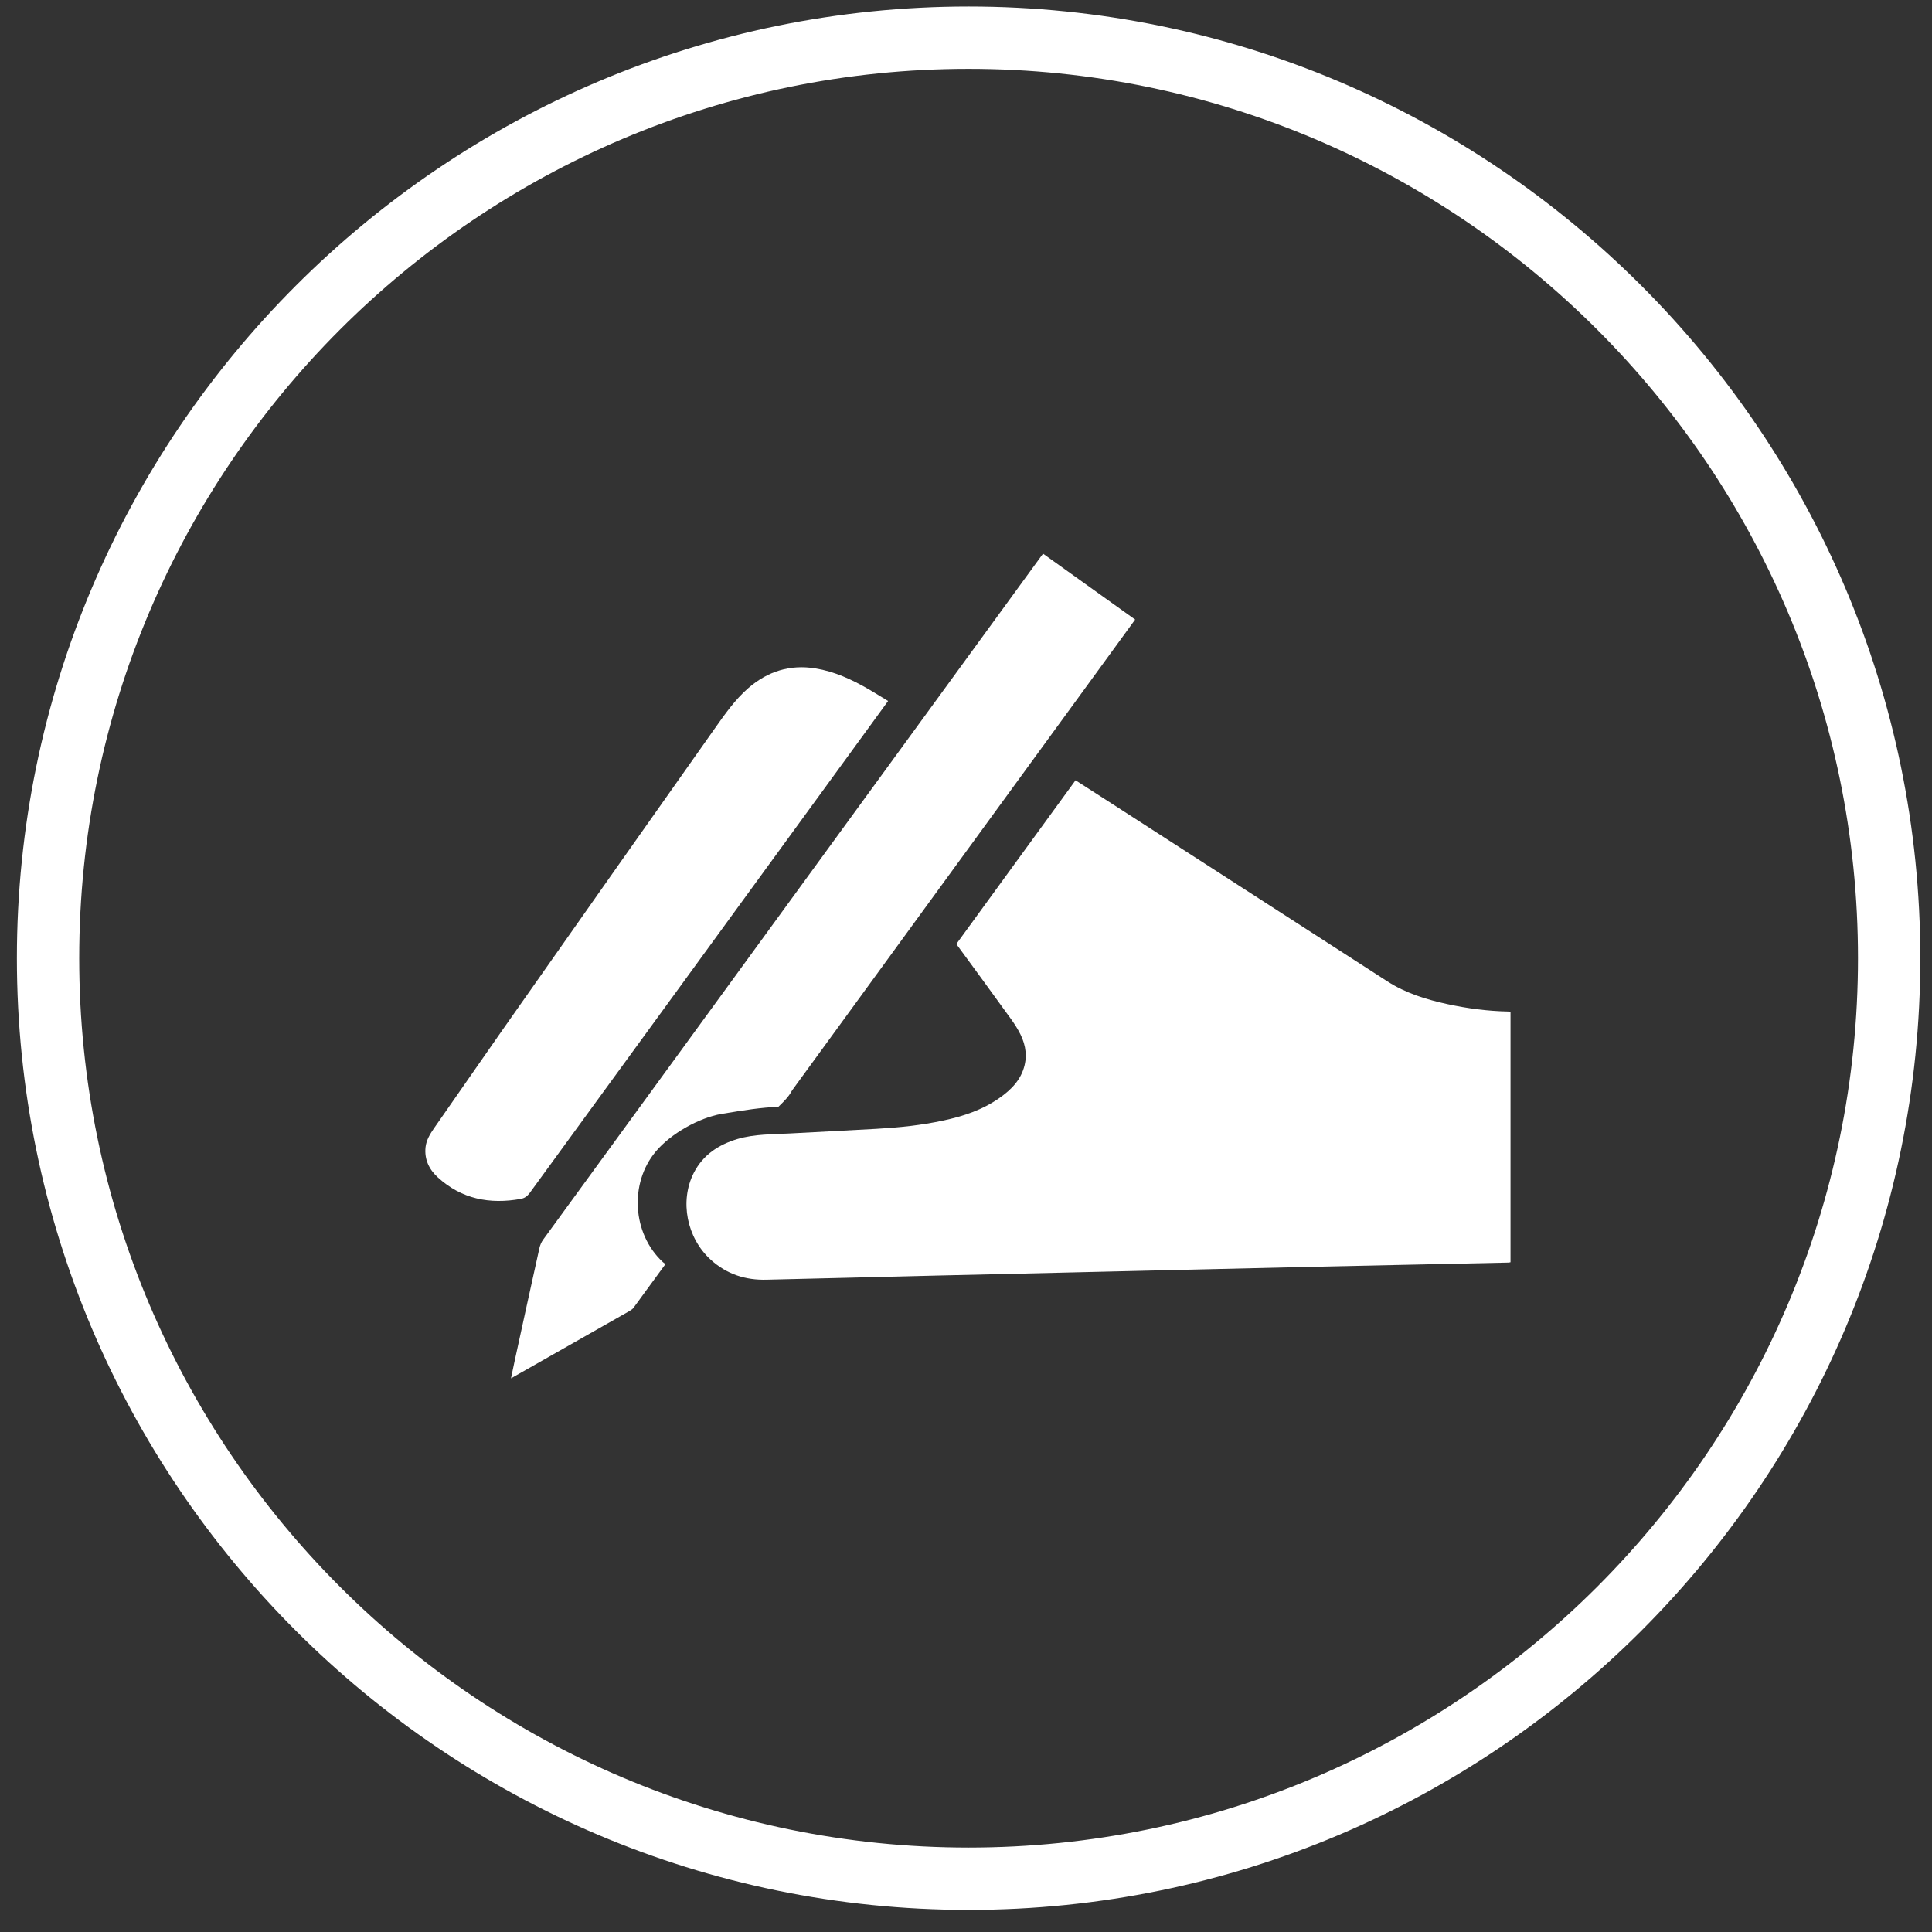
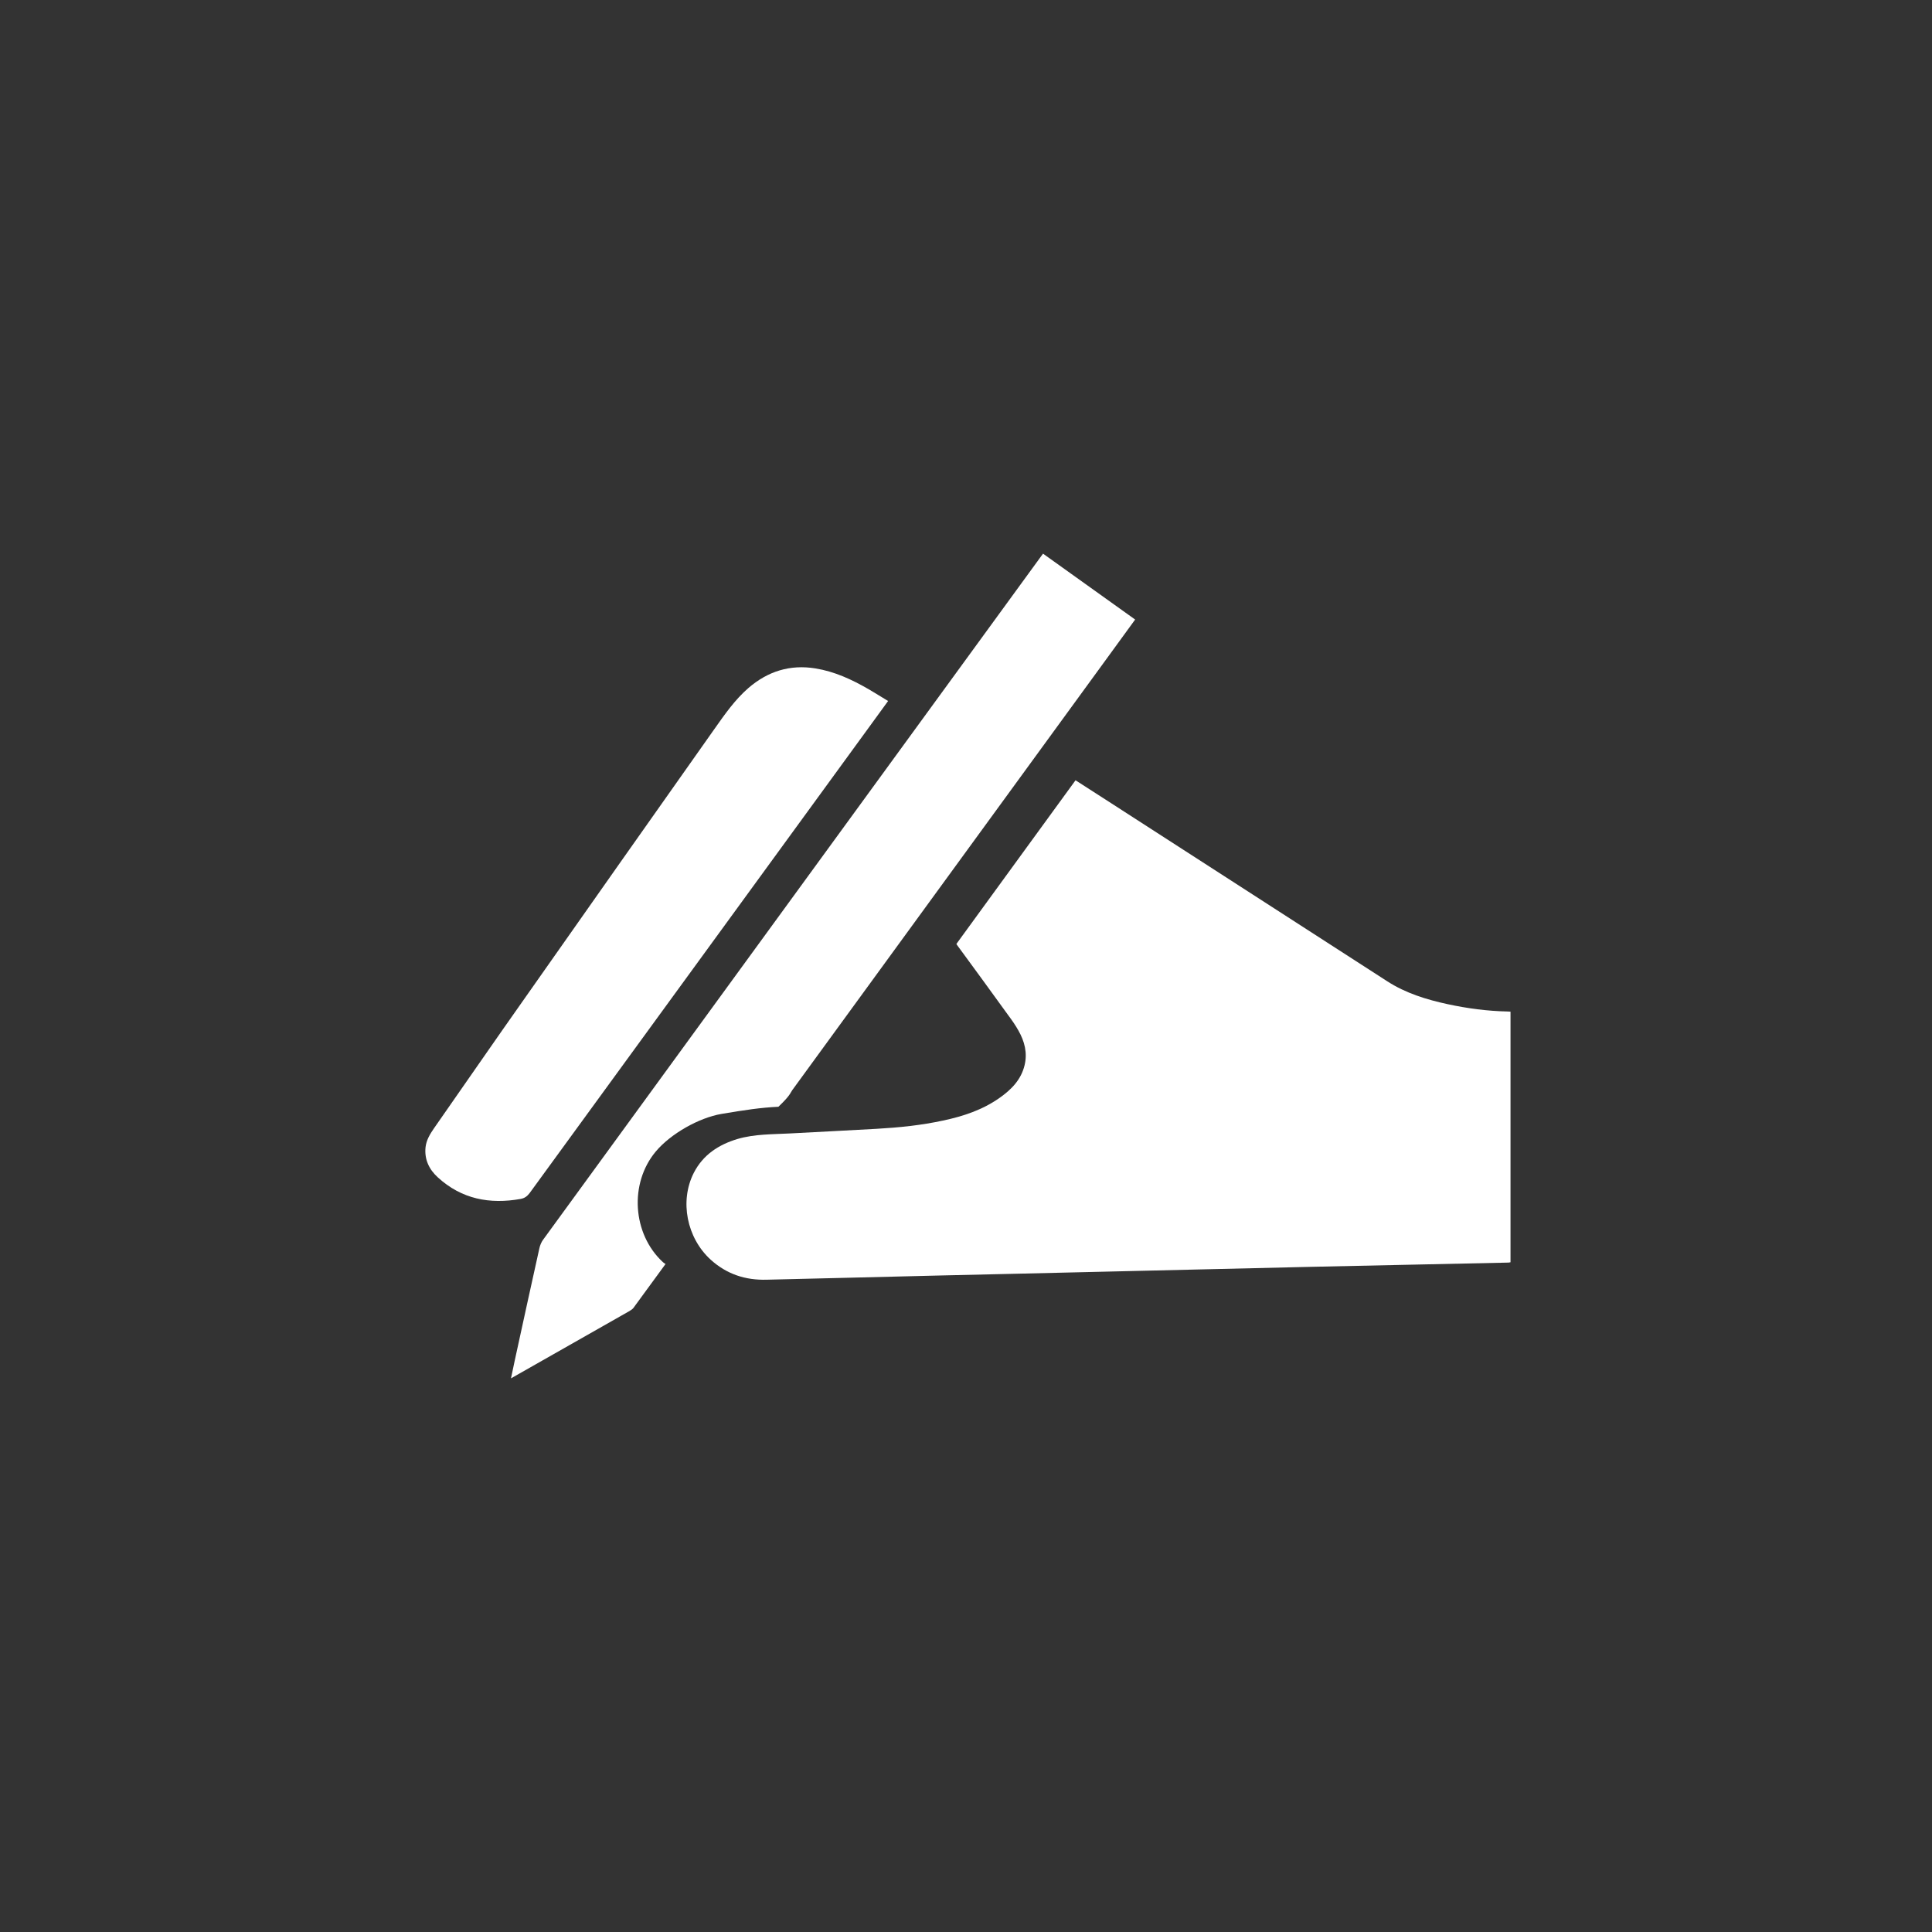
<svg xmlns="http://www.w3.org/2000/svg" version="1.1" id="Layer_1" x="0px" y="0px" width="62px" height="62px" viewBox="0 0 62 62" enable-background="new 0 0 62 62" xml:space="preserve">
  <rect x="0" y="0" width="62" height="62" fill="#333333" stroke="none" />
  <g>
-     <path fill="#FFFFFF" d="M31.084,61.291c-16.841,0-30.542-13.7-30.542-30.541c0-16.84,13.701-30.541,30.542-30.541   c16.84,0,30.541,13.701,30.541,30.541C61.625,47.591,47.925,61.291,31.084,61.291z M31.084,2.209   c-15.738,0-28.542,12.803-28.542,28.541c0,15.736,12.804,28.541,28.542,28.541c15.736,0,28.541-12.805,28.541-28.541   C59.625,15.012,46.82,2.209,31.084,2.209z" />
-   </g>
+     </g>
  <g id="KG01Ks.tif">
    <g>
      <path fill="#FFFFFF" d="M30.692,30.292c1.274-1.749,2.548-3.497,3.823-5.252c0.39,0.25,0.771,0.494,1.152,0.741    c2.951,1.904,5.897,3.806,8.849,5.708c0.593,0.384,1.259,0.588,1.941,0.736c0.635,0.137,1.274,0.222,1.926,0.235    c0.027,0,0.058,0.003,0.091,0.005c0,2.686,0,5.362,0,8.042c-0.026,0.005-0.048,0.011-0.073,0.011    c-2.097,0.045-4.195,0.088-6.293,0.135c-2.19,0.051-4.384,0.104-6.574,0.154c-1.794,0.045-3.586,0.082-5.379,0.125    c-1.848,0.049-3.698,0.088-5.547,0.135c-0.687,0.02-1.289-0.178-1.802-0.643c-0.766-0.698-1.003-1.878-0.541-2.787    c0.295-0.576,0.795-0.904,1.402-1.086c0.551-0.161,1.12-0.148,1.686-0.178c0.924-0.05,1.848-0.096,2.774-0.148    c0.719-0.041,1.437-0.113,2.139-0.266c0.646-0.136,1.267-0.343,1.811-0.727c0.376-0.264,0.691-0.581,0.803-1.048    c0.096-0.395,0-0.765-0.196-1.11c-0.095-0.171-0.208-0.332-0.327-0.492c-0.543-0.754-1.093-1.503-1.643-2.254    C30.708,30.321,30.702,30.309,30.692,30.292z" />
      <path fill="#FFFFFF" d="M33.473,17.768c0.99,0.706,1.97,1.408,2.955,2.114c-0.335,0.462-0.668,0.917-0.997,1.37    c-3.524,4.838-6.483,8.894-10.005,13.73c-0.073,0.102-0.059,0.166-0.446,0.535c-0.574,0.028-1.061,0.101-1.828,0.23    c-0.72,0.123-1.63,0.635-2.108,1.207c-0.854,1.019-0.75,2.644,0.227,3.547c0.026,0.026,0.056,0.042,0.087,0.062    c-0.356,0.486-0.695,0.951-1.038,1.42c-0.021,0.025-0.05,0.044-0.079,0.063c-0.03,0.024-0.066,0.041-0.101,0.061    c-1.237,0.703-2.479,1.408-3.742,2.126c0.043-0.207,0.08-0.388,0.121-0.573c0.264-1.204,0.523-2.408,0.792-3.609    c0.021-0.092,0.062-0.19,0.118-0.267c5.315-7.295,10.63-14.59,15.946-21.884C33.403,17.858,33.435,17.82,33.473,17.768z" />
      <path fill="#FFFFFF" d="M28.5,22.496c-0.228,0.311-0.445,0.613-0.665,0.914c-3.613,4.958-7.225,9.915-10.837,14.875    c-0.078,0.103-0.16,0.165-0.285,0.189c-0.997,0.179-1.902,0.007-2.665-0.693c-0.276-0.252-0.432-0.572-0.392-0.963    c0.025-0.229,0.141-0.42,0.268-0.605c0.977-1.397,1.943-2.801,2.927-4.194c2.02-2.876,4.043-5.748,6.073-8.621    c0.331-0.468,0.659-0.943,1.099-1.324c0.62-0.532,1.33-0.756,2.145-0.624c0.615,0.1,1.165,0.355,1.701,0.664    C28.077,22.236,28.283,22.364,28.5,22.496z" />
    </g>
  </g>
</svg>